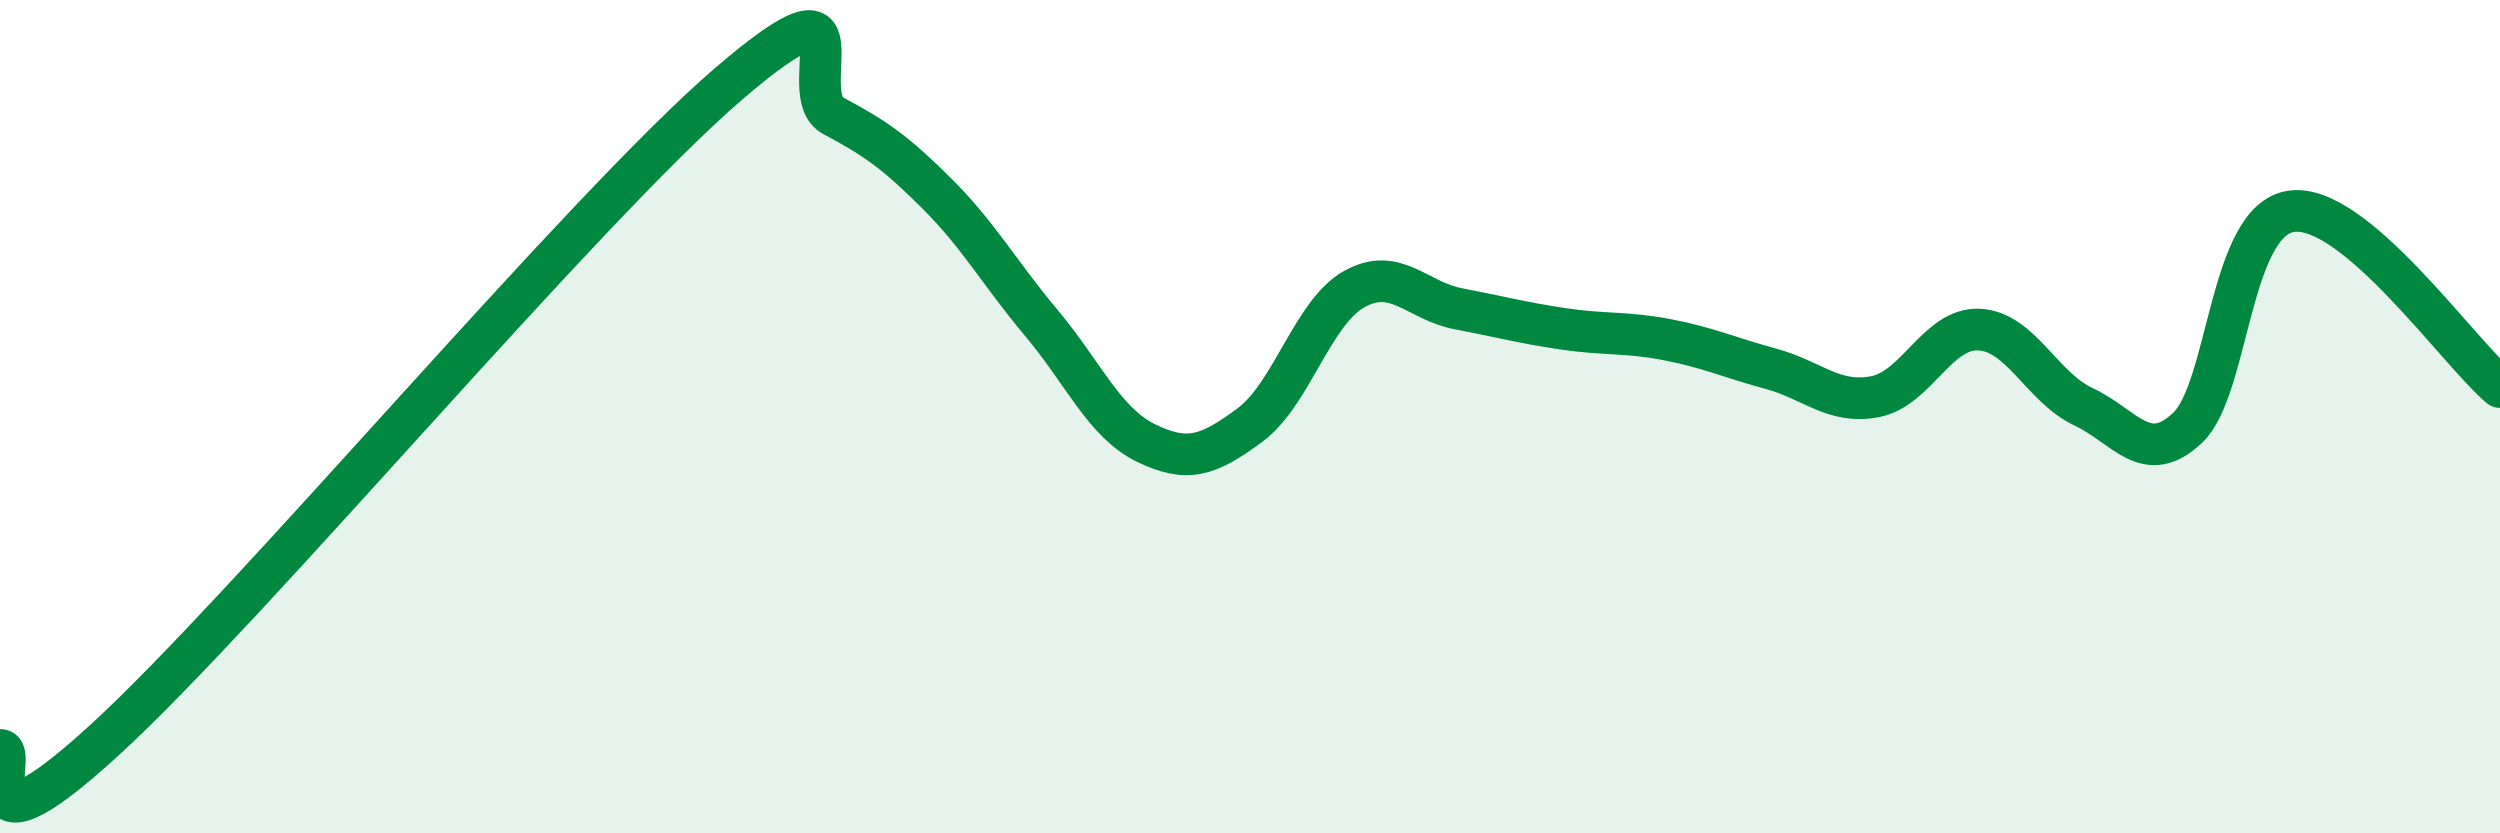
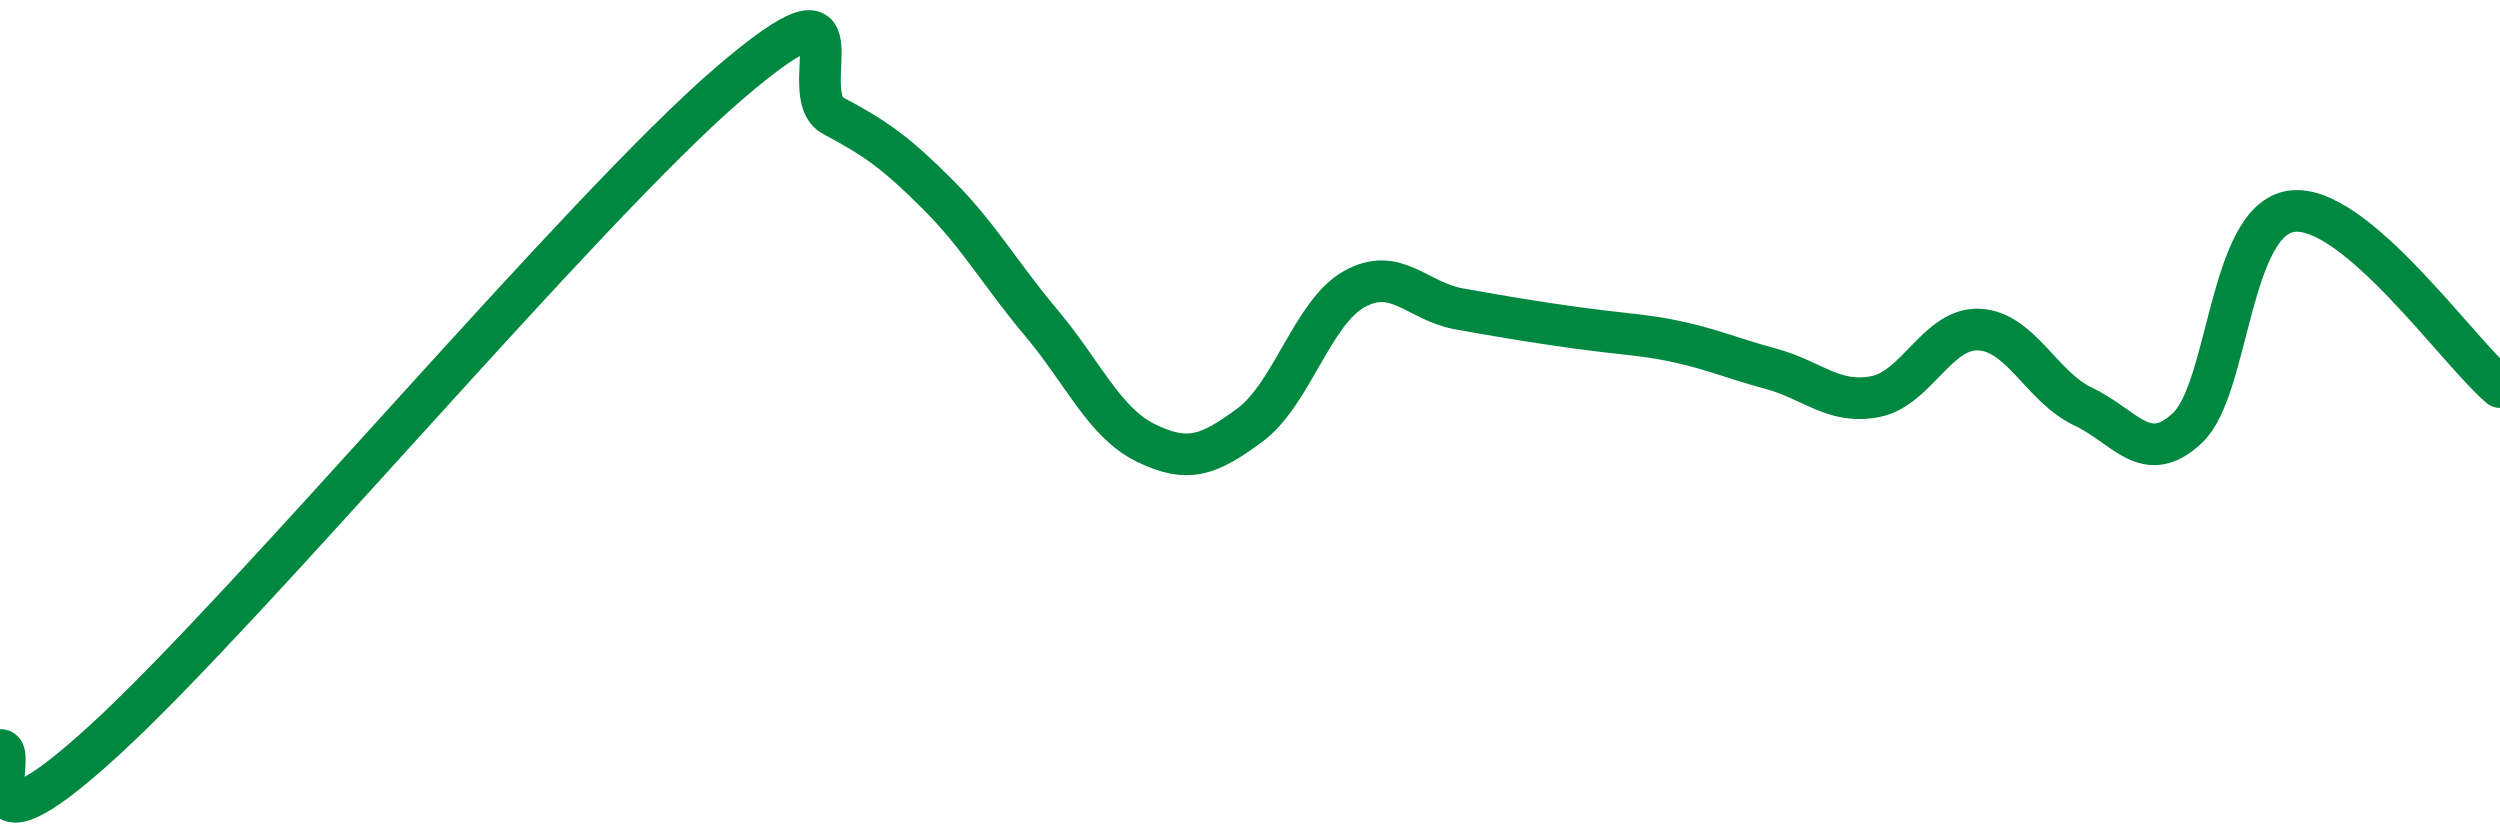
<svg xmlns="http://www.w3.org/2000/svg" width="60" height="20" viewBox="0 0 60 20">
-   <path d="M 0,18 C 0.5,17.95 -1,20.97 2.5,17.77 C 6,14.57 14,5 17.5,2 C 21,-1 19,2.25 20,2.78 C 21,3.31 21.5,3.66 22.5,4.66 C 23.5,5.66 24,6.57 25,7.76 C 26,8.95 26.5,10.14 27.5,10.63 C 28.5,11.12 29,10.94 30,10.2 C 31,9.46 31.5,7.5 32.5,6.94 C 33.5,6.38 34,7.22 35,7.41 C 36,7.6 36.5,7.74 37.5,7.89 C 38.5,8.04 39,7.96 40,8.15 C 41,8.34 41.5,8.58 42.5,8.85 C 43.5,9.12 44,9.71 45,9.52 C 46,9.33 46.5,7.86 47.5,7.91 C 48.5,7.96 49,9.29 50,9.76 C 51,10.23 51.5,11.21 52.5,10.27 C 53.5,9.33 53.5,5.27 55,5.07 C 56.5,4.87 59,8.45 60,9.29L60 20L0 20Z" fill="#008740" opacity="0.1" stroke-linecap="round" stroke-linejoin="round" />
-   <path d="M 0,18 C 0.5,17.95 -1,20.97 2.5,17.77 C 6,14.57 14,5 17.5,2 C 21,-1 19,2.25 20,2.78 C 21,3.31 21.5,3.66 22.5,4.66 C 23.5,5.66 24,6.57 25,7.76 C 26,8.95 26.5,10.14 27.5,10.63 C 28.5,11.12 29,10.94 30,10.2 C 31,9.46 31.5,7.5 32.5,6.94 C 33.5,6.38 34,7.22 35,7.41 C 36,7.6 36.5,7.74 37.5,7.89 C 38.5,8.04 39,7.96 40,8.15 C 41,8.34 41.5,8.58 42.5,8.85 C 43.5,9.12 44,9.71 45,9.52 C 46,9.33 46.5,7.86 47.5,7.91 C 48.5,7.96 49,9.29 50,9.76 C 51,10.23 51.5,11.21 52.5,10.27 C 53.5,9.33 53.5,5.27 55,5.07 C 56.5,4.87 59,8.45 60,9.29" stroke="#008740" stroke-width="1" fill="none" stroke-linecap="round" stroke-linejoin="round" />
+   <path d="M 0,18 C 0.5,17.95 -1,20.97 2.5,17.77 C 6,14.57 14,5 17.5,2 C 21,-1 19,2.25 20,2.78 C 21,3.31 21.5,3.66 22.5,4.66 C 23.5,5.66 24,6.57 25,7.76 C 26,8.95 26.5,10.14 27.5,10.63 C 28.5,11.12 29,10.94 30,10.2 C 31,9.46 31.5,7.5 32.5,6.94 C 33.5,6.38 34,7.22 35,7.41 C 38.5,8.04 39,7.96 40,8.15 C 41,8.34 41.5,8.58 42.5,8.85 C 43.5,9.12 44,9.71 45,9.52 C 46,9.33 46.5,7.86 47.5,7.91 C 48.5,7.96 49,9.29 50,9.76 C 51,10.23 51.5,11.21 52.5,10.27 C 53.5,9.33 53.5,5.27 55,5.07 C 56.5,4.87 59,8.45 60,9.29" stroke="#008740" stroke-width="1" fill="none" stroke-linecap="round" stroke-linejoin="round" />
</svg>